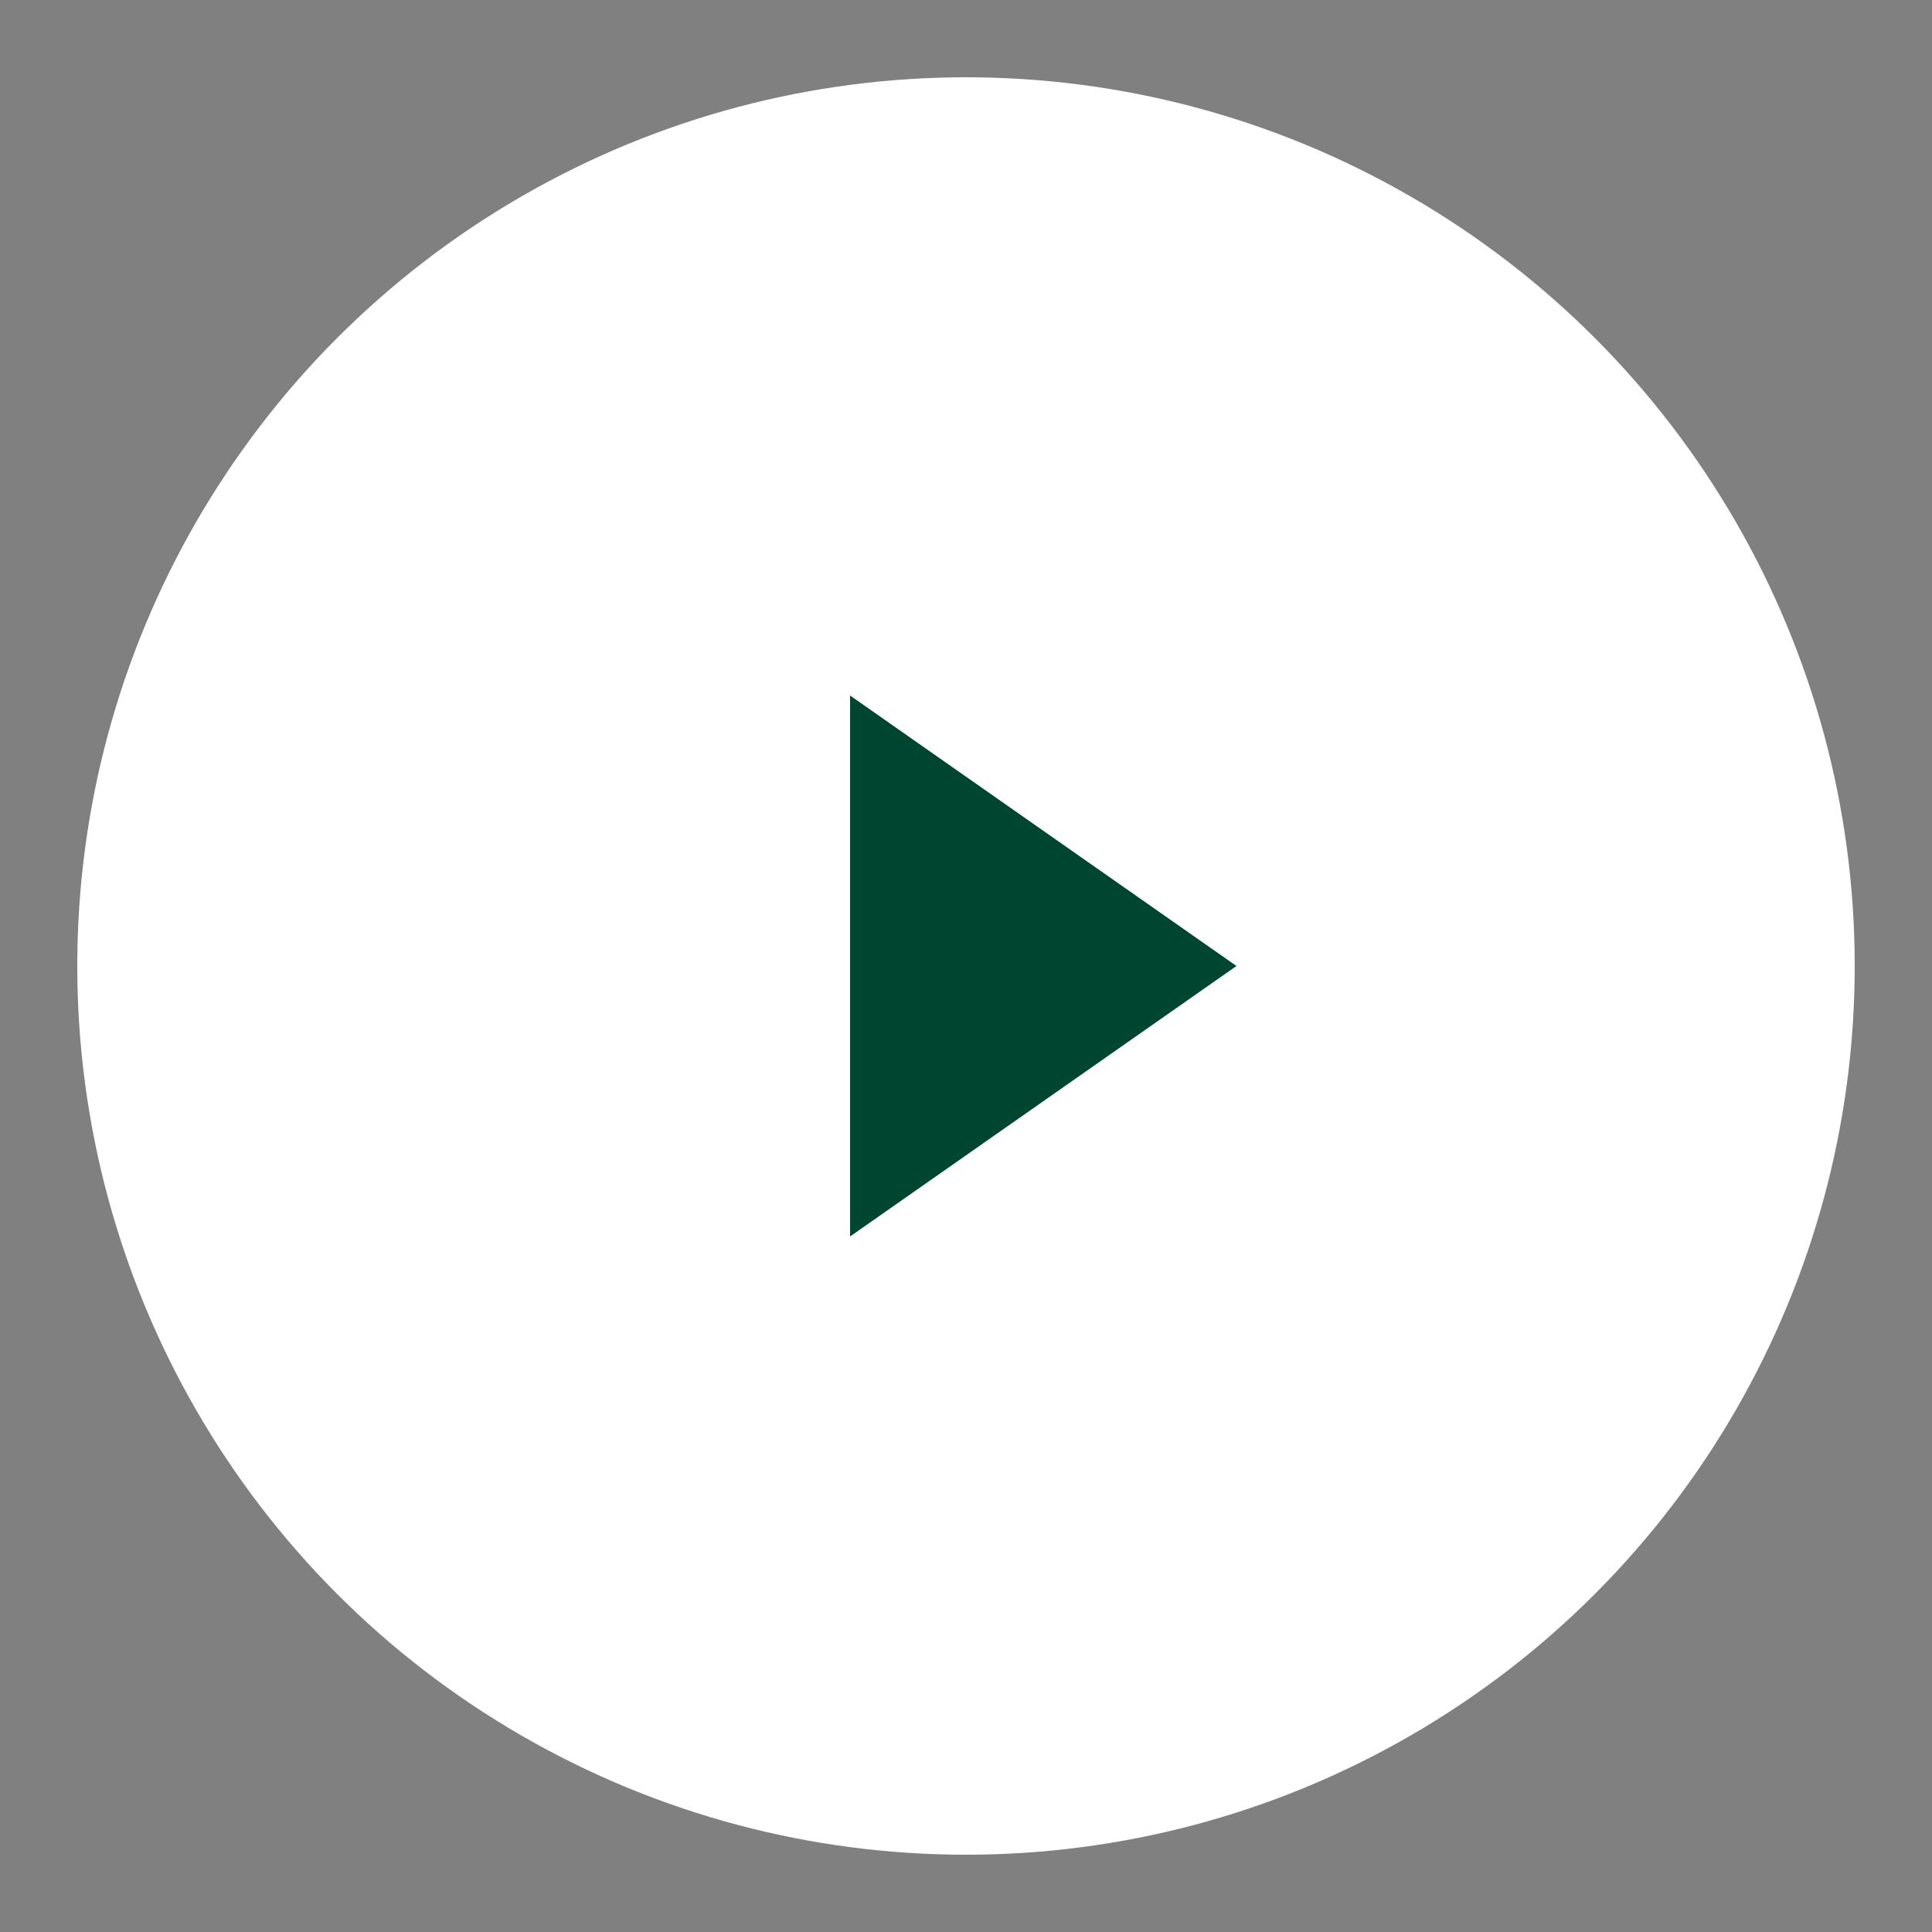
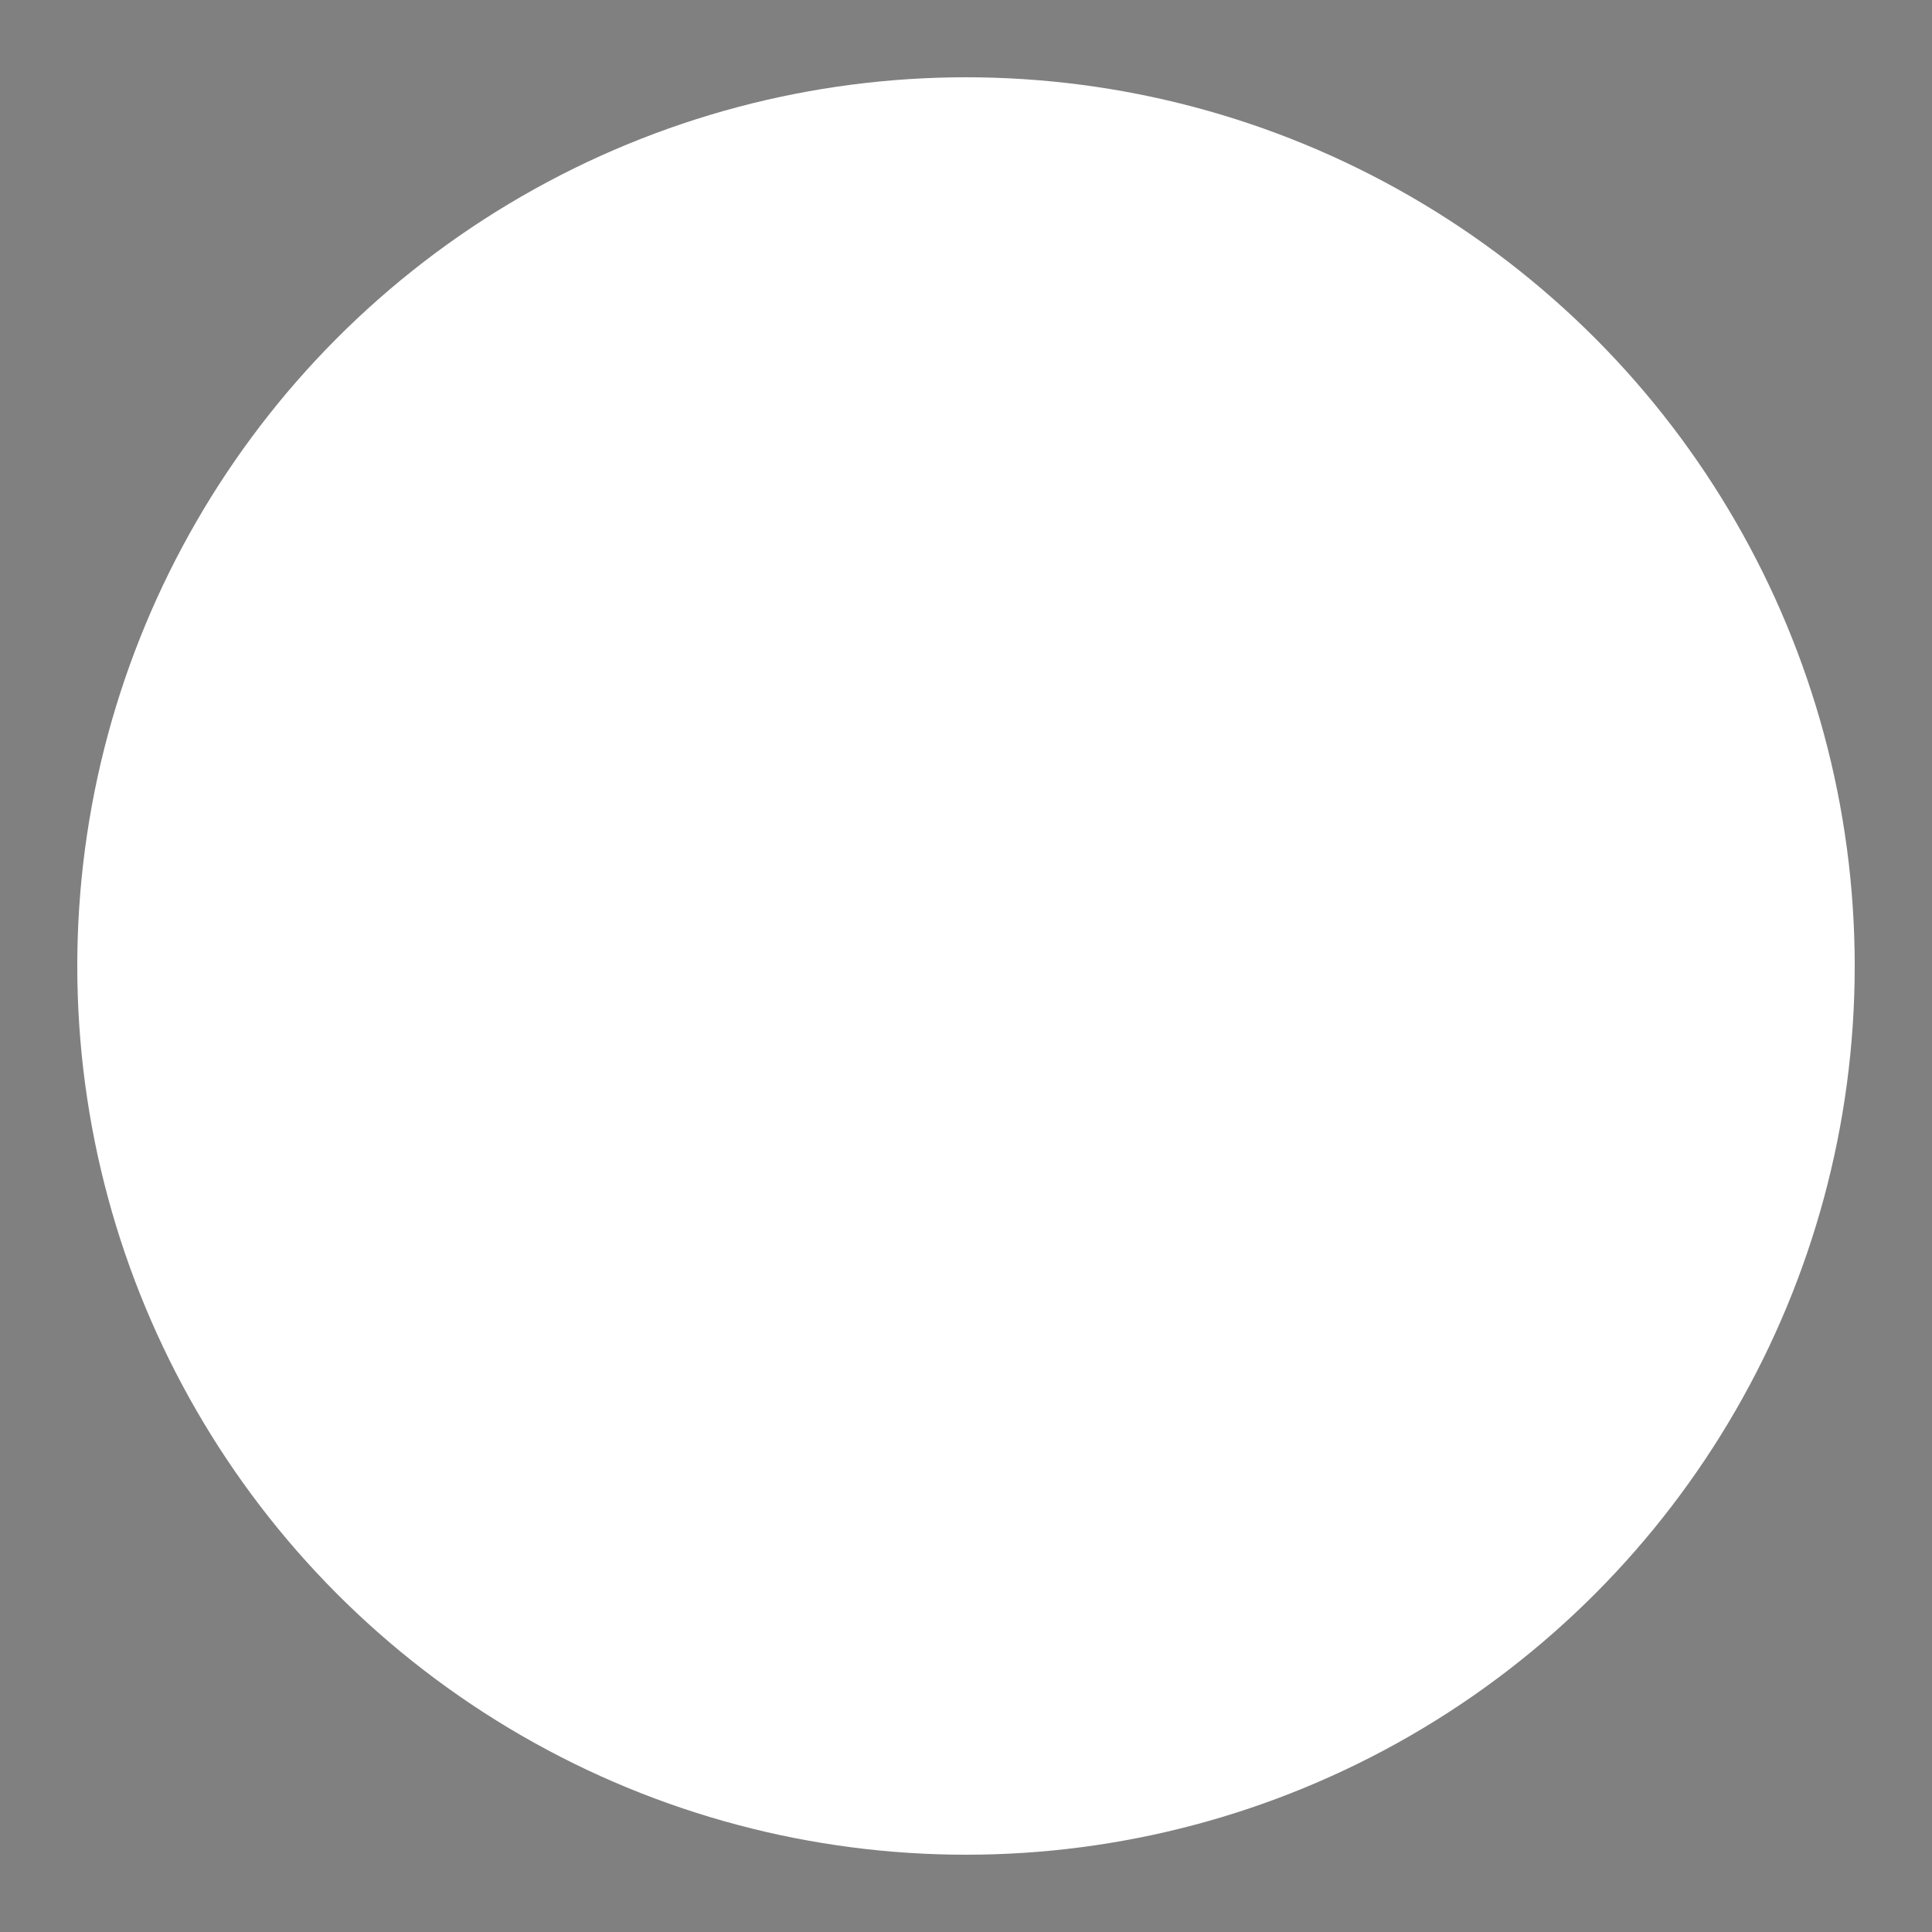
<svg xmlns="http://www.w3.org/2000/svg" width="25" height="25" viewBox="0 0 25 25">
  <rect x="0" y="0" width="25" height="25" fill="#808080" stroke="none" />
  <g fill="none" fill-rule="evenodd" transform="translate(1 1)">
    <circle cx="11.5" cy="11.5" r="11.5" fill="#FFF" />
-     <path fill="#004530" d="M10 15l5-3.5L10 8z" />
  </g>
</svg>